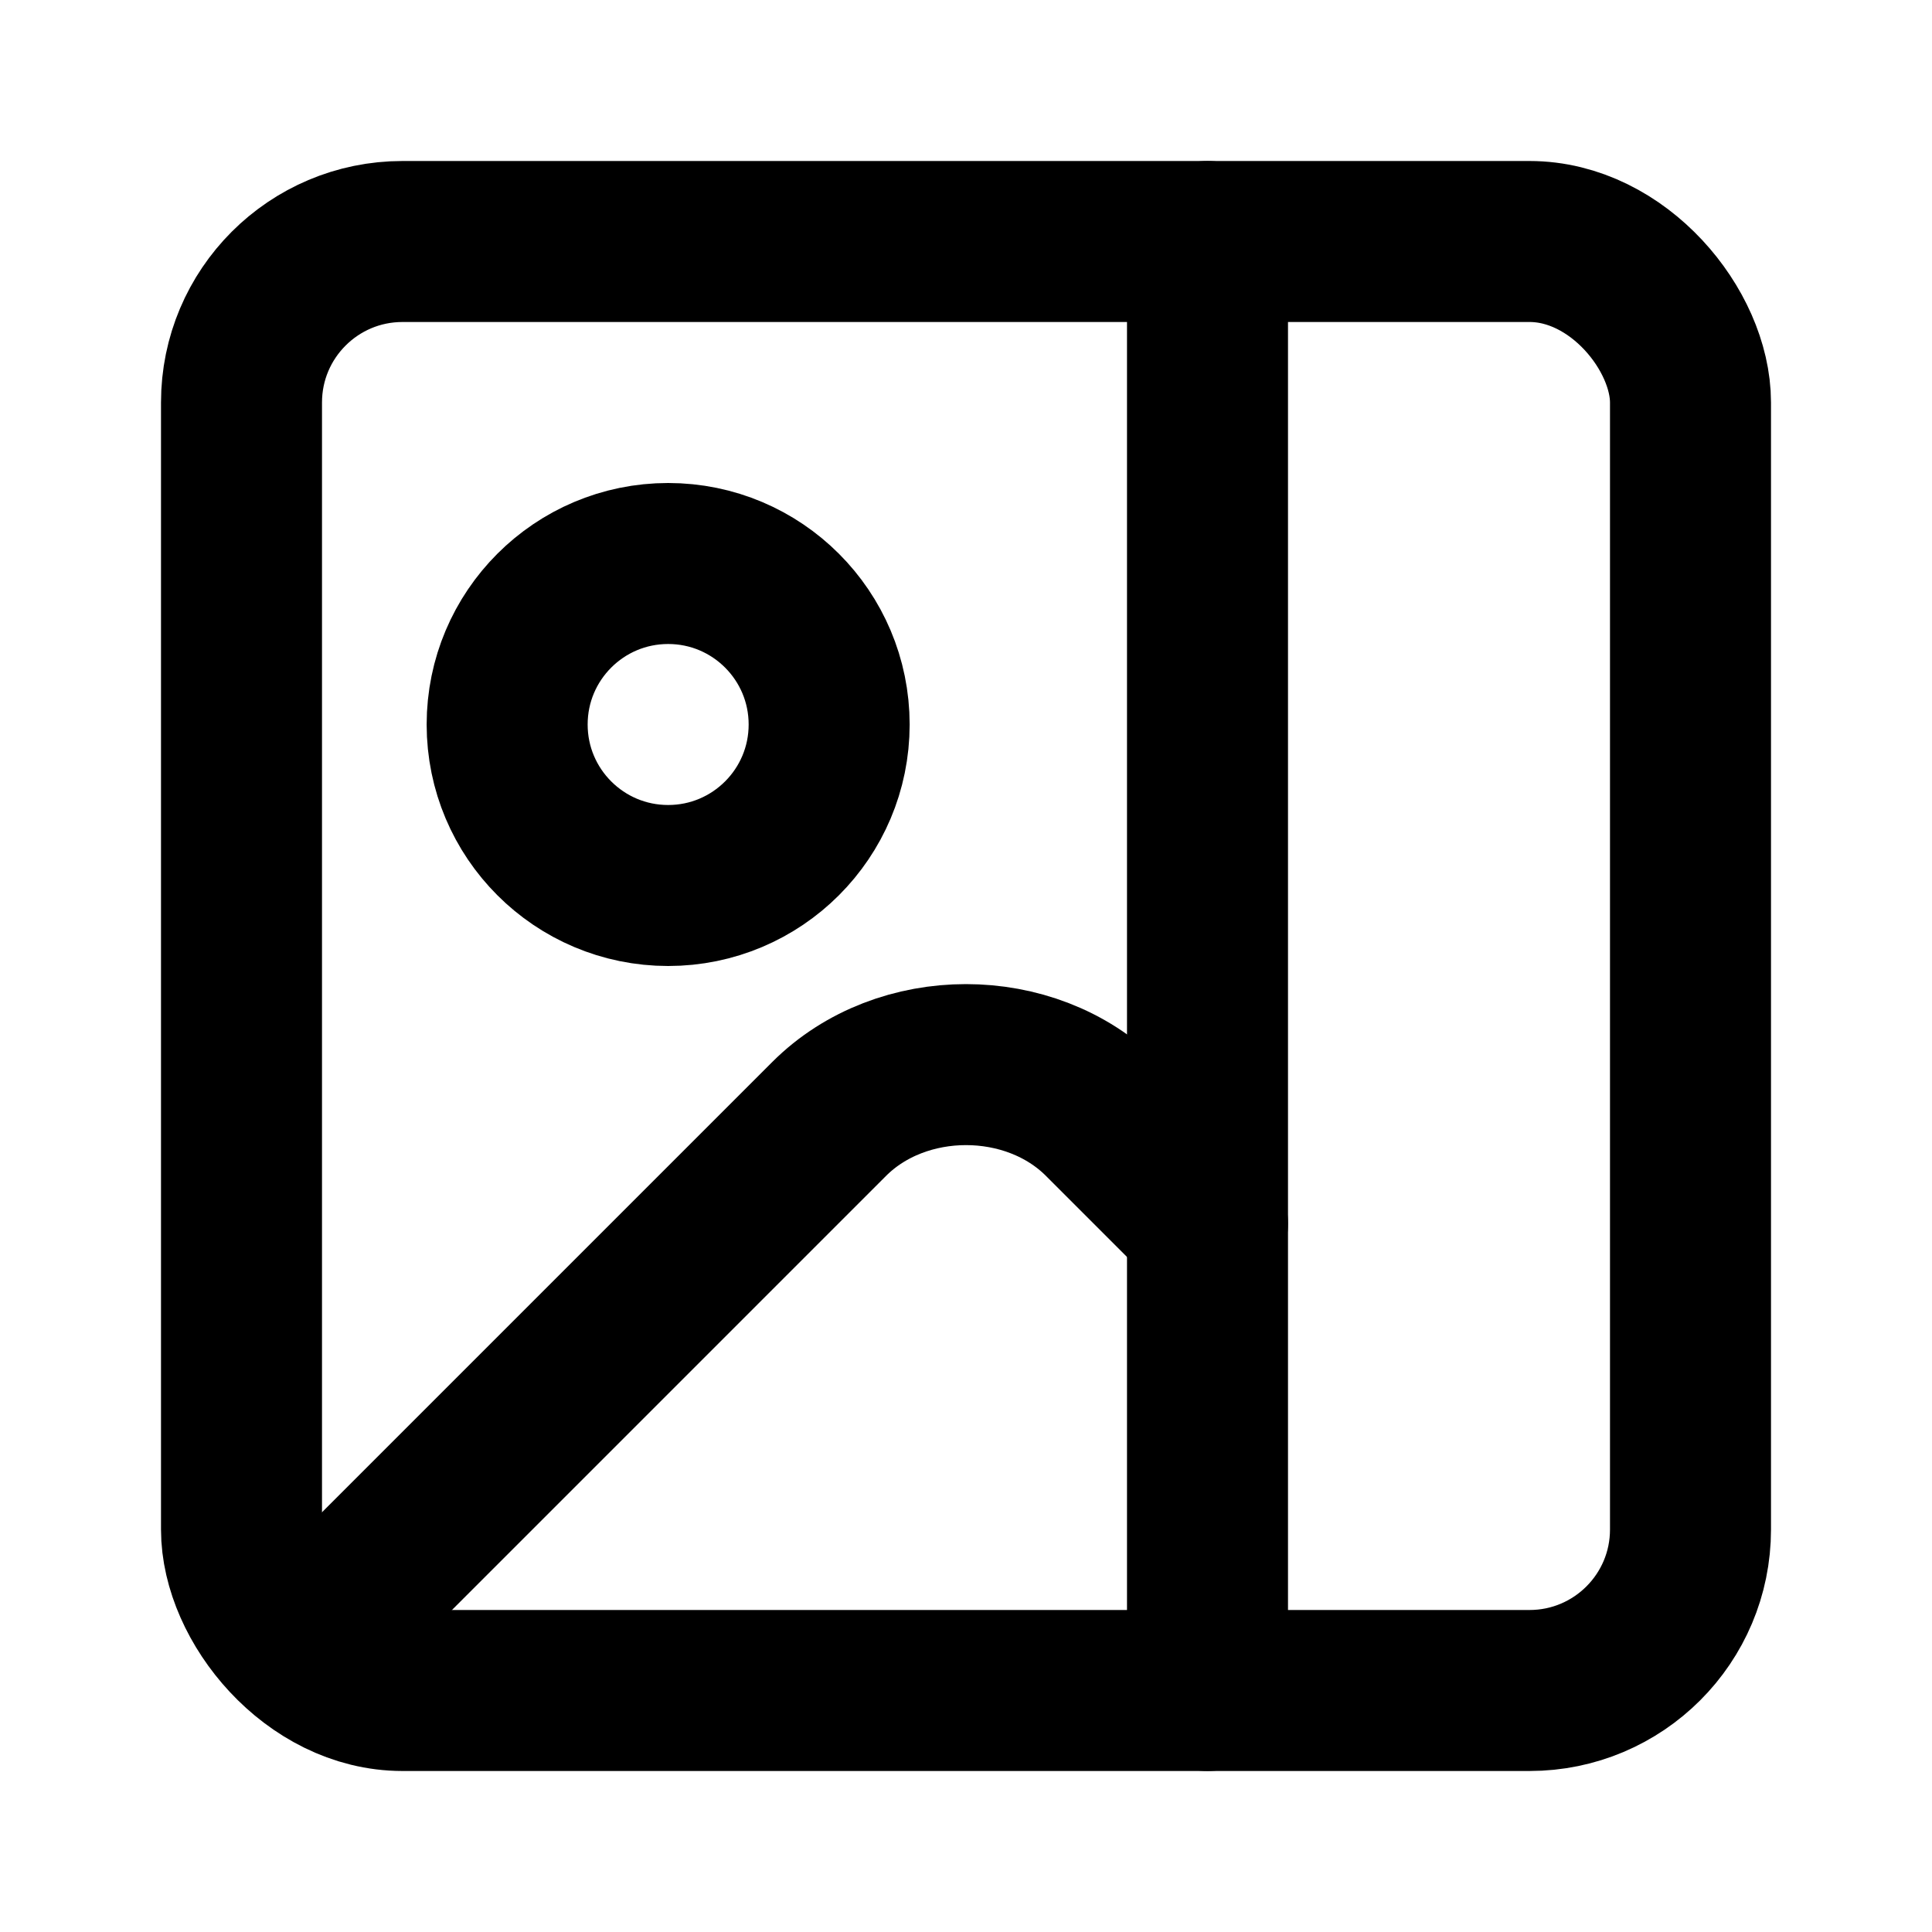
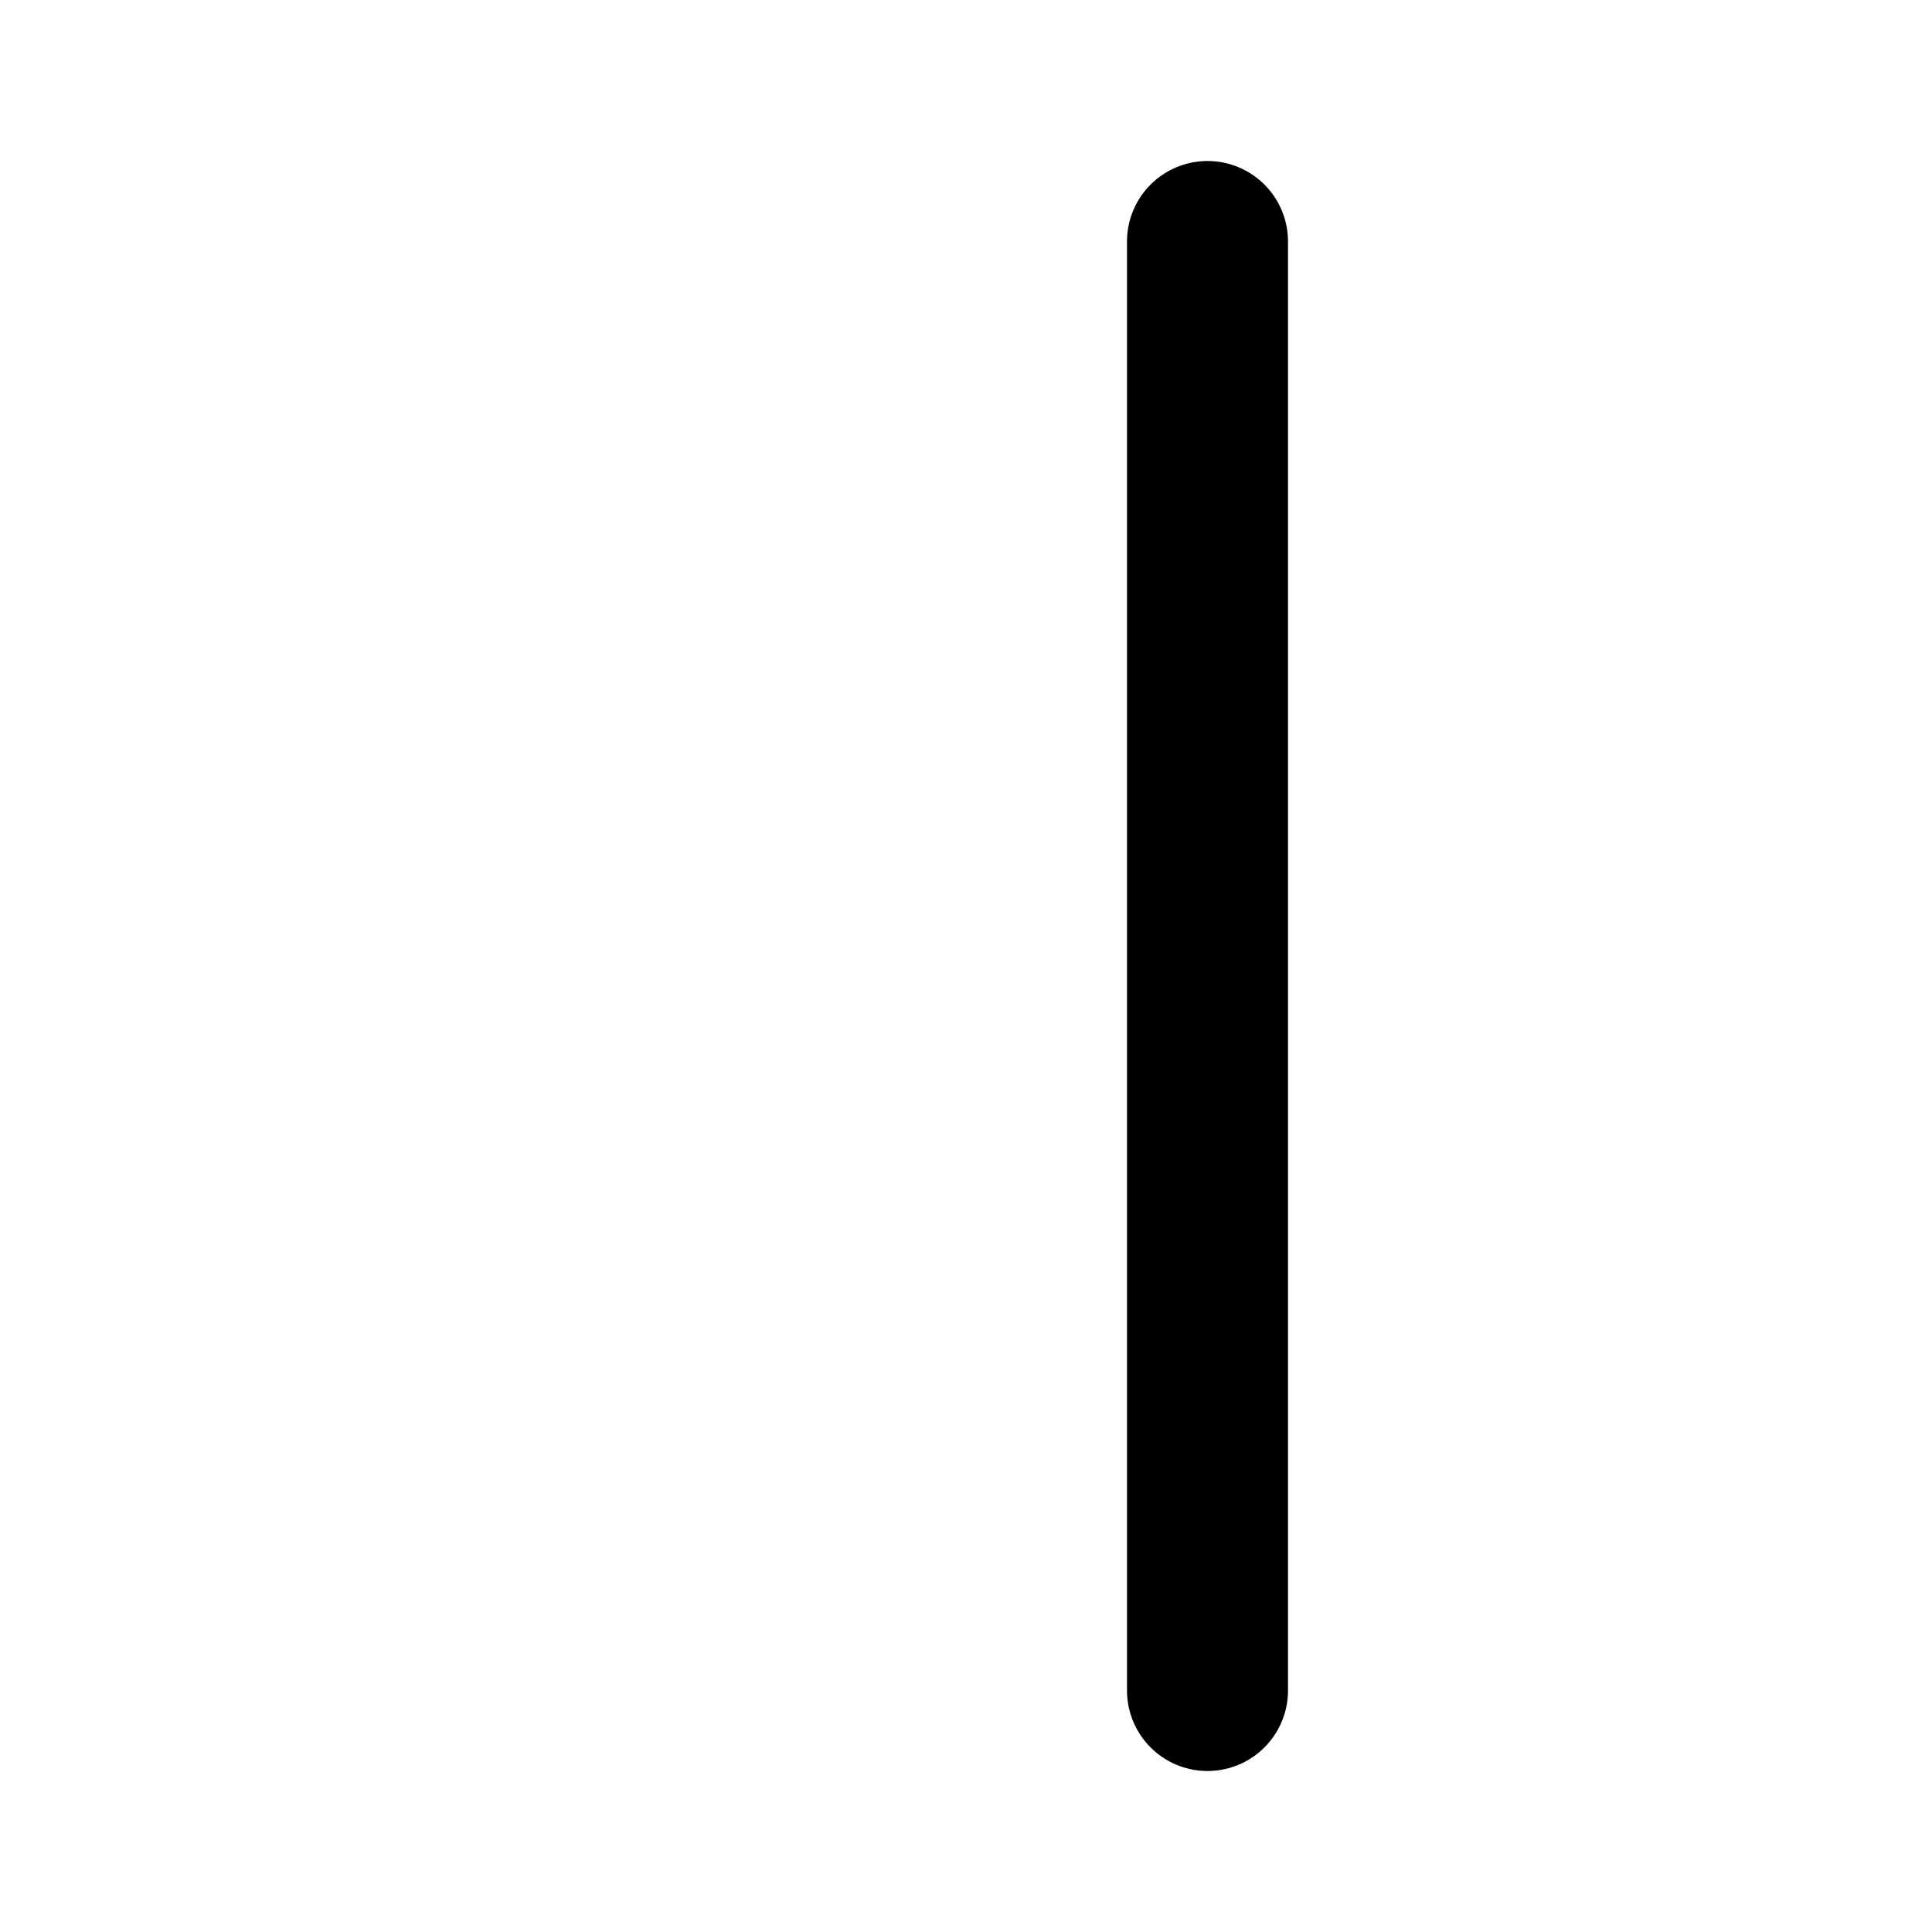
<svg xmlns="http://www.w3.org/2000/svg" id="Layer_1" version="1.1" viewBox="0 0 24 24">
  <defs>
    <style>
      .extension-svg {
        fill: none;
        stroke: #000;
        stroke-linecap: round;
        stroke-linejoin: round;
        stroke-width: 2px;
      }
    </style>
  </defs>
-   <rect class="extension-svg" x="3" y="3" width="18" height="18" rx="2" ry="2" />
  <path class="extension-svg" d="M15,3v18" />
-   <circle class="extension-svg" cx="8.3" cy="9" r="2" />
-   <path class="extension-svg" d="M15,15.2l-1.3-1.3c-.9-.9-2.5-.9-3.4,0l-6.3,6.3" />
</svg>